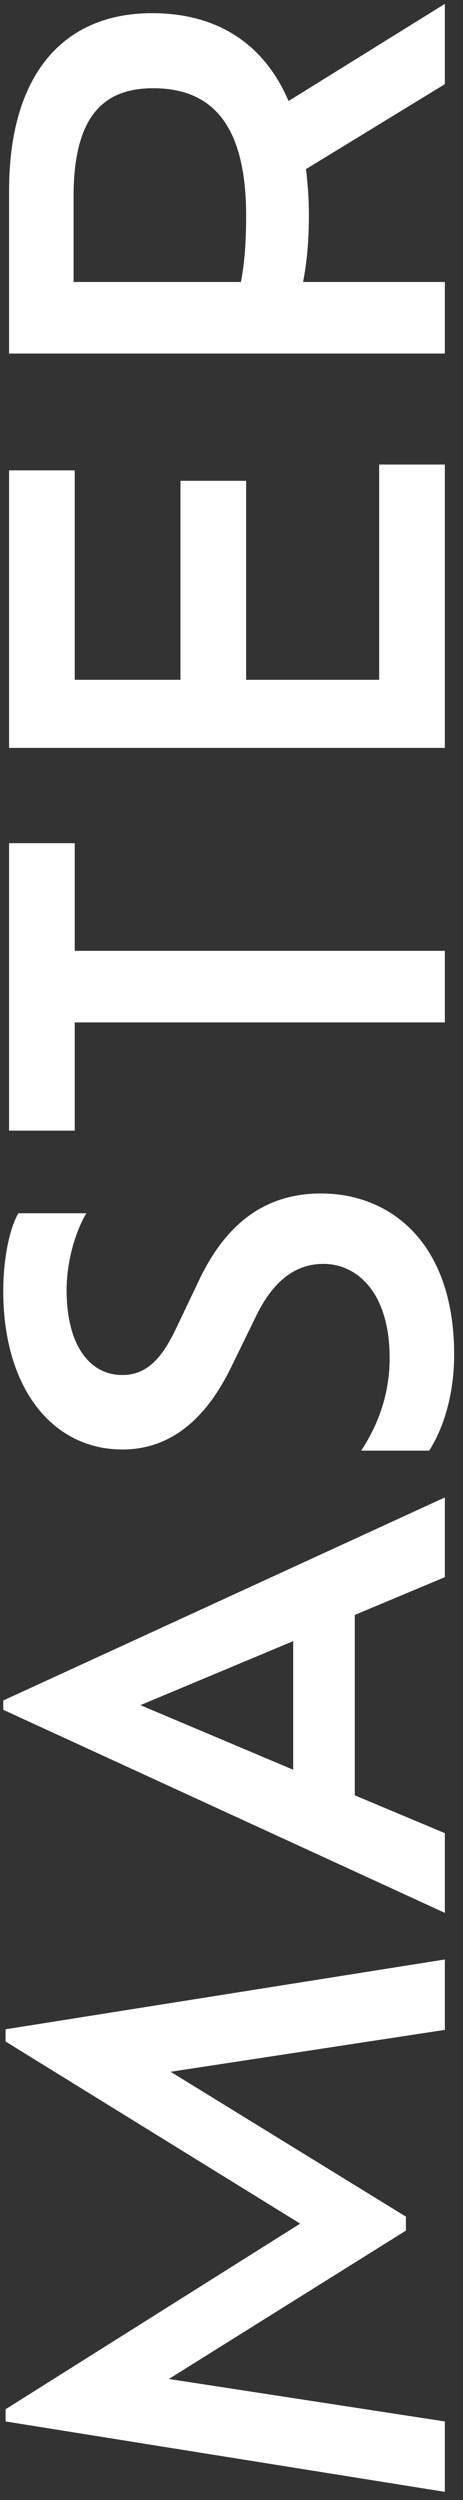
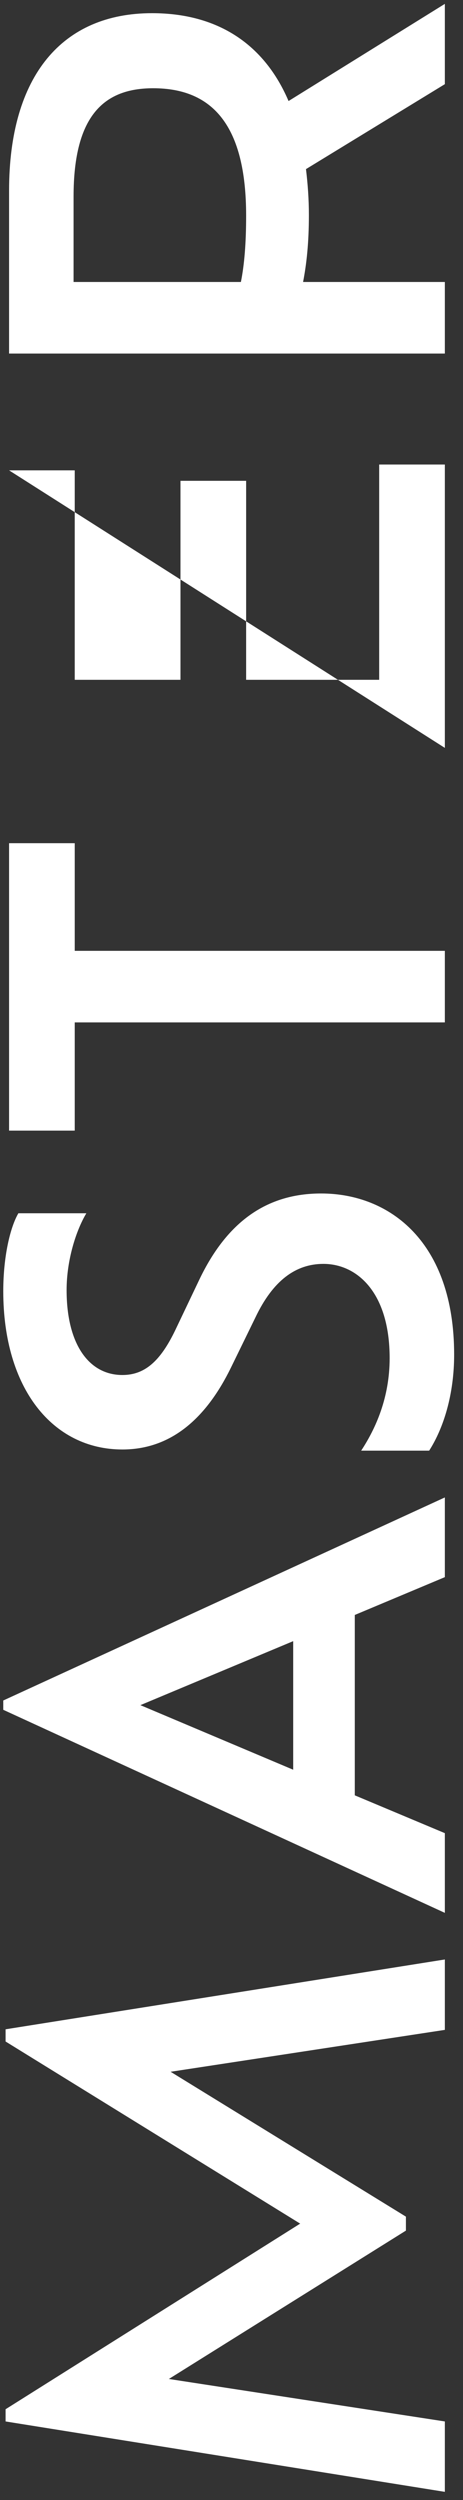
<svg xmlns="http://www.w3.org/2000/svg" width="51" height="275" viewBox="0 0 51 275" fill="none">
  <rect x="0" y="0" width="51" height="275" fill="#333333" stroke="none" />
-   <path d="M49 215.536L49 223.28L18.792 227.888L44.712 243.824L44.712 245.36L18.6 261.68L49 266.352L49 274.096L0.616 266.352L0.616 265.008L33.064 244.592L0.616 224.56L0.616 223.216L49 215.536ZM49 173.481L39.08 177.641L39.08 197.481L49 201.641L49 210.409L0.36 188.073L0.36 187.049L49 164.713L49 173.481ZM32.296 180.521L15.464 187.561L32.296 194.665L32.296 180.521ZM50.024 149.007C50.024 153.359 48.872 157.071 47.272 159.567L39.784 159.567C41.384 157.135 42.92 153.743 42.92 149.391C42.92 142.095 39.272 139.023 35.624 139.023C32.552 139.023 30.056 140.879 28.136 144.911L25.448 150.415C22.76 155.919 18.92 159.439 13.48 159.439C5.8 159.439 0.36 152.719 0.36 142.031C0.36 138.191 1.128 134.991 2.024 133.455L9.512 133.455C8.36 135.375 7.336 138.639 7.336 141.903C7.336 147.919 9.832 151.247 13.48 151.247C15.912 151.247 17.64 149.775 19.304 146.319L21.928 140.815C25 134.351 29.416 131.279 35.368 131.279C42.92 131.279 50.024 136.591 50.024 149.007ZM49 112.461L8.232 112.461L8.232 124.365L1 124.365L1 92.749L8.232 92.749L8.232 104.589L49 104.589L49 112.461ZM41.768 74.777L41.768 51.097L49 51.097L49 82.265L1 82.265L1 51.737L8.232 51.737L8.232 74.777L19.88 74.777L19.88 52.889L27.112 52.889L27.112 74.777L41.768 74.777ZM49 0.426L49 9.258L33.704 18.602C33.896 20.202 34.024 21.866 34.024 23.658C34.024 26.73 33.768 29.034 33.384 31.018L49 31.018L49 38.89L1 38.89L1 20.97C1 8.298 6.888 1.45 16.744 1.45C24.104 1.45 29.16 4.97 31.784 11.114L49 0.426ZM27.112 23.722C27.112 13.866 23.464 9.706 16.872 9.706C11.56 9.706 8.104 12.586 8.104 21.61L8.104 31.018L26.536 31.018C26.92 29.098 27.112 26.73 27.112 23.722Z" fill="white" />
+   <path d="M49 215.536L49 223.28L18.792 227.888L44.712 243.824L44.712 245.36L18.6 261.68L49 266.352L49 274.096L0.616 266.352L0.616 265.008L33.064 244.592L0.616 224.56L0.616 223.216L49 215.536ZM49 173.481L39.08 177.641L39.08 197.481L49 201.641L49 210.409L0.36 188.073L0.36 187.049L49 164.713L49 173.481ZM32.296 180.521L15.464 187.561L32.296 194.665L32.296 180.521ZM50.024 149.007C50.024 153.359 48.872 157.071 47.272 159.567L39.784 159.567C41.384 157.135 42.92 153.743 42.92 149.391C42.92 142.095 39.272 139.023 35.624 139.023C32.552 139.023 30.056 140.879 28.136 144.911L25.448 150.415C22.76 155.919 18.92 159.439 13.48 159.439C5.8 159.439 0.36 152.719 0.36 142.031C0.36 138.191 1.128 134.991 2.024 133.455L9.512 133.455C8.36 135.375 7.336 138.639 7.336 141.903C7.336 147.919 9.832 151.247 13.48 151.247C15.912 151.247 17.64 149.775 19.304 146.319L21.928 140.815C25 134.351 29.416 131.279 35.368 131.279C42.92 131.279 50.024 136.591 50.024 149.007ZM49 112.461L8.232 112.461L8.232 124.365L1 124.365L1 92.749L8.232 92.749L8.232 104.589L49 104.589L49 112.461ZM41.768 74.777L41.768 51.097L49 51.097L49 82.265L1 51.737L8.232 51.737L8.232 74.777L19.88 74.777L19.88 52.889L27.112 52.889L27.112 74.777L41.768 74.777ZM49 0.426L49 9.258L33.704 18.602C33.896 20.202 34.024 21.866 34.024 23.658C34.024 26.73 33.768 29.034 33.384 31.018L49 31.018L49 38.89L1 38.89L1 20.97C1 8.298 6.888 1.45 16.744 1.45C24.104 1.45 29.16 4.97 31.784 11.114L49 0.426ZM27.112 23.722C27.112 13.866 23.464 9.706 16.872 9.706C11.56 9.706 8.104 12.586 8.104 21.61L8.104 31.018L26.536 31.018C26.92 29.098 27.112 26.73 27.112 23.722Z" fill="white" />
</svg>